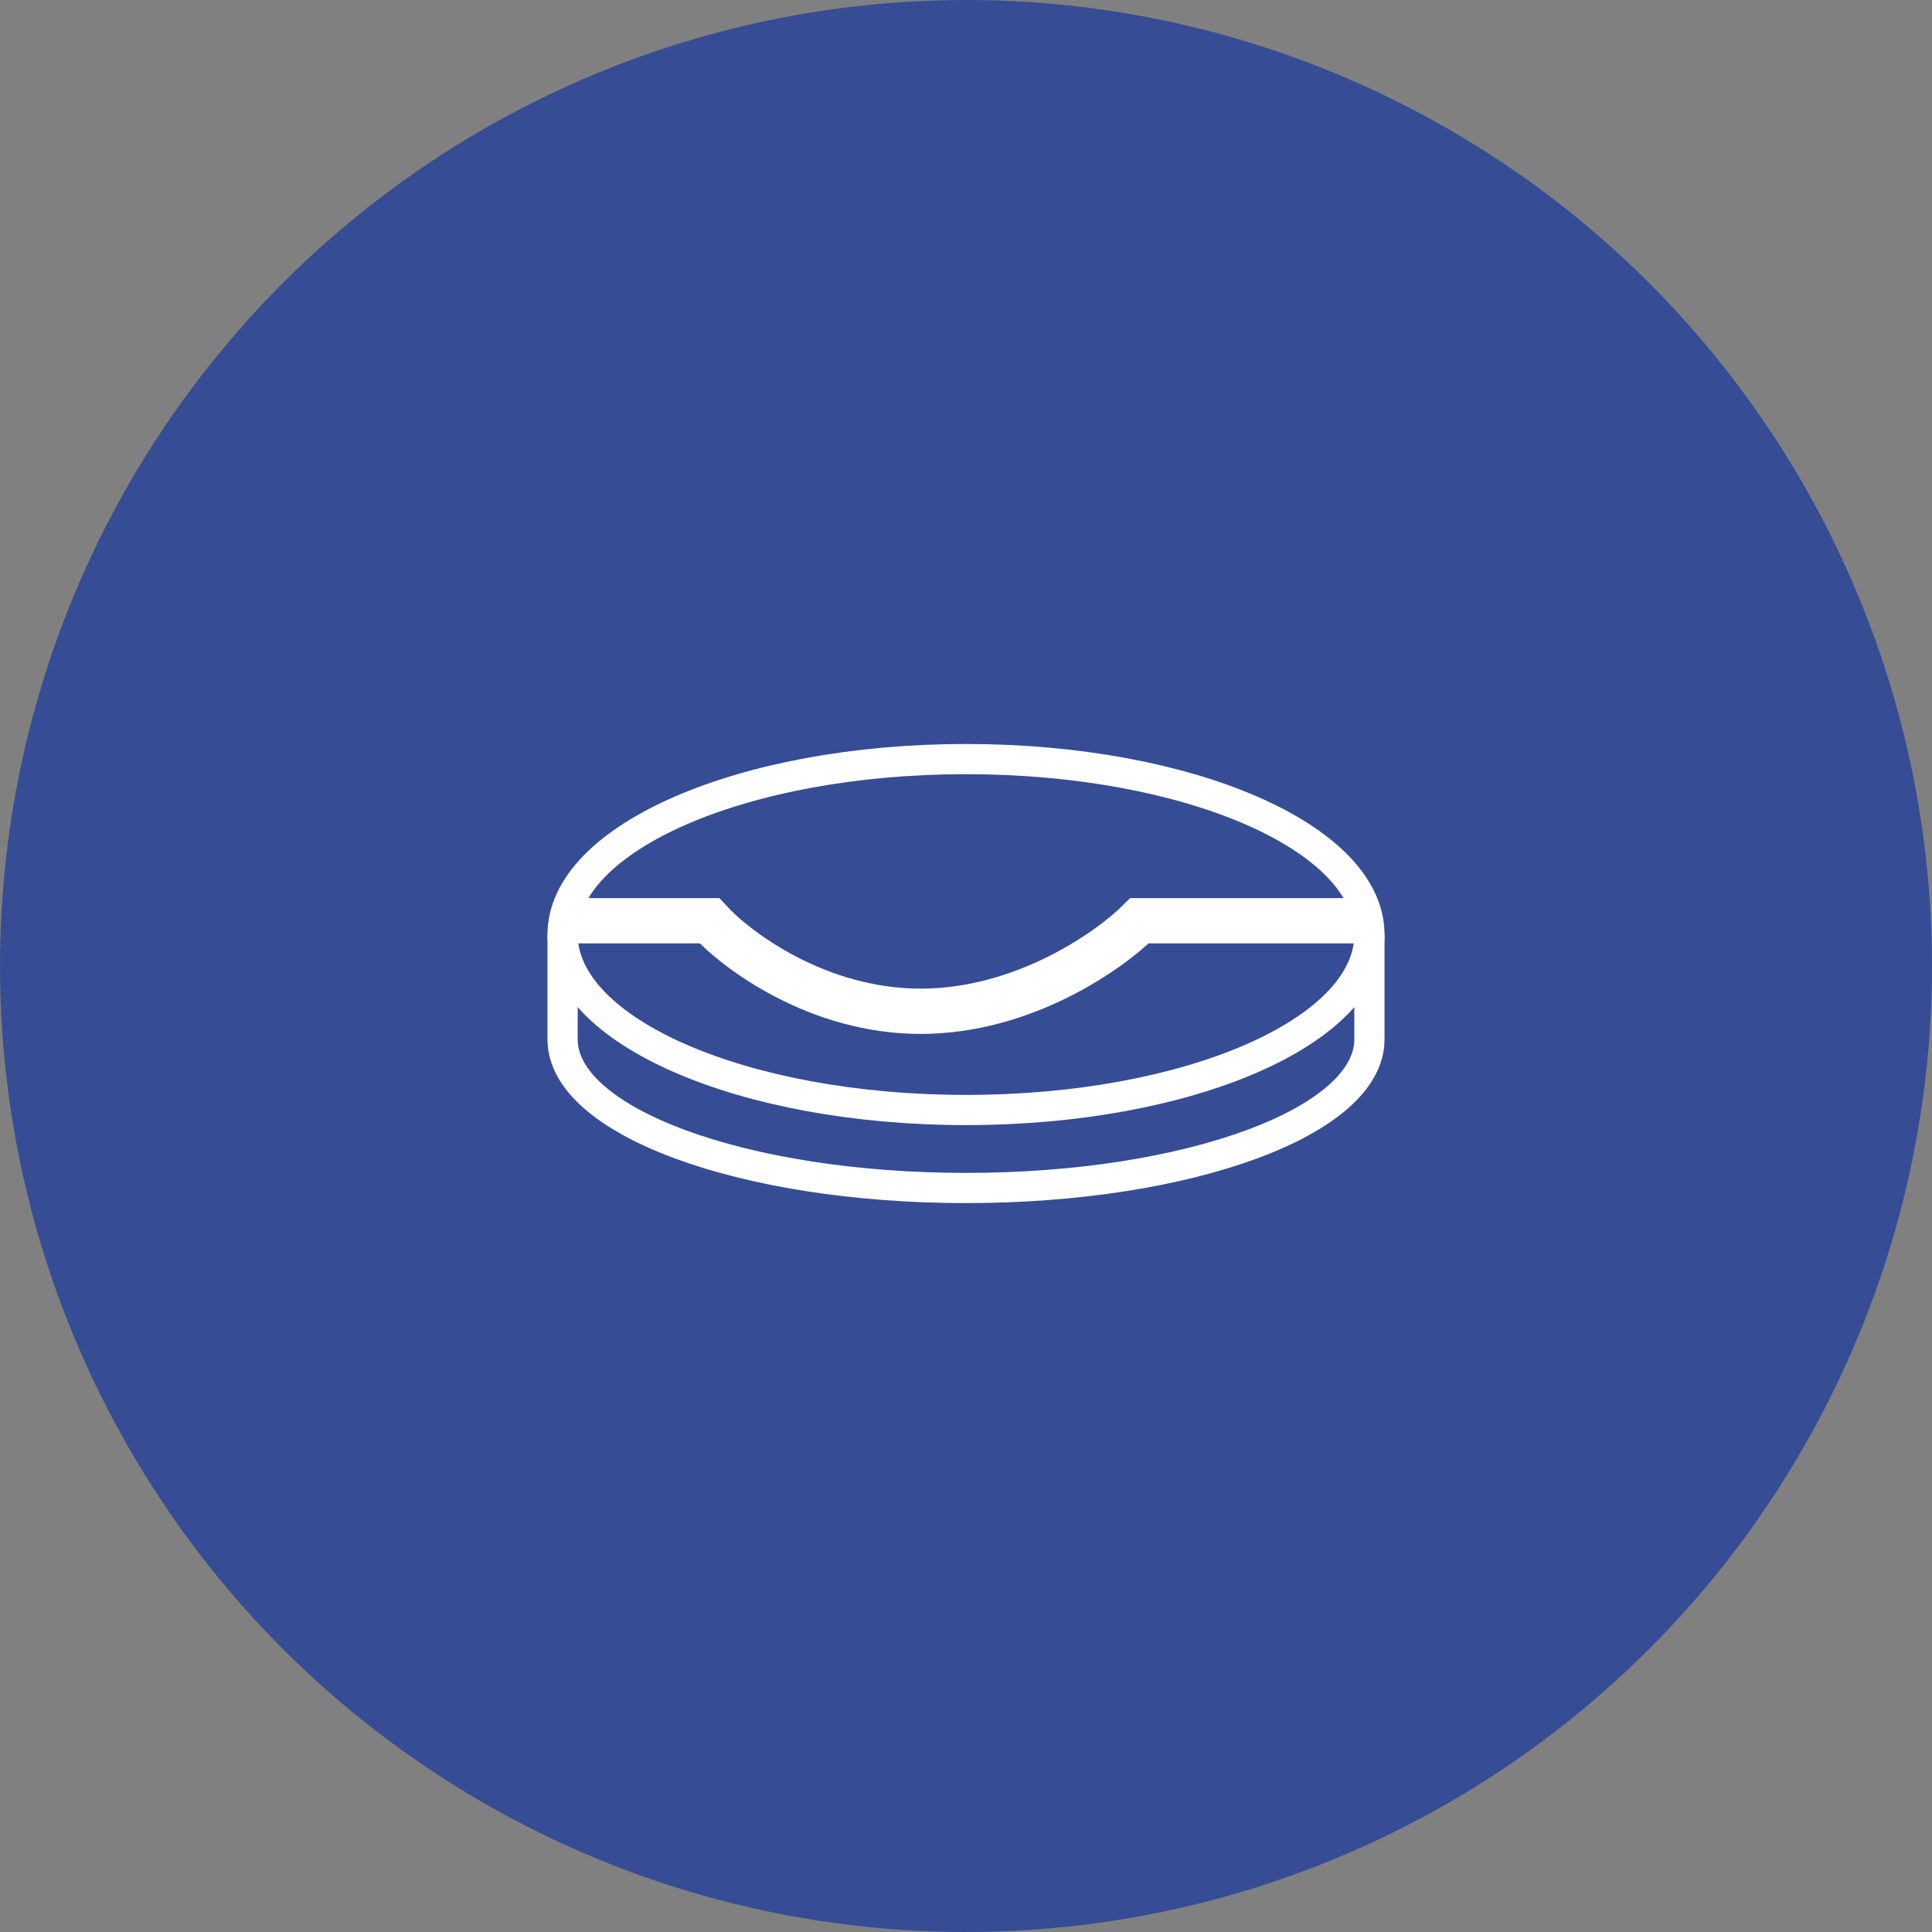
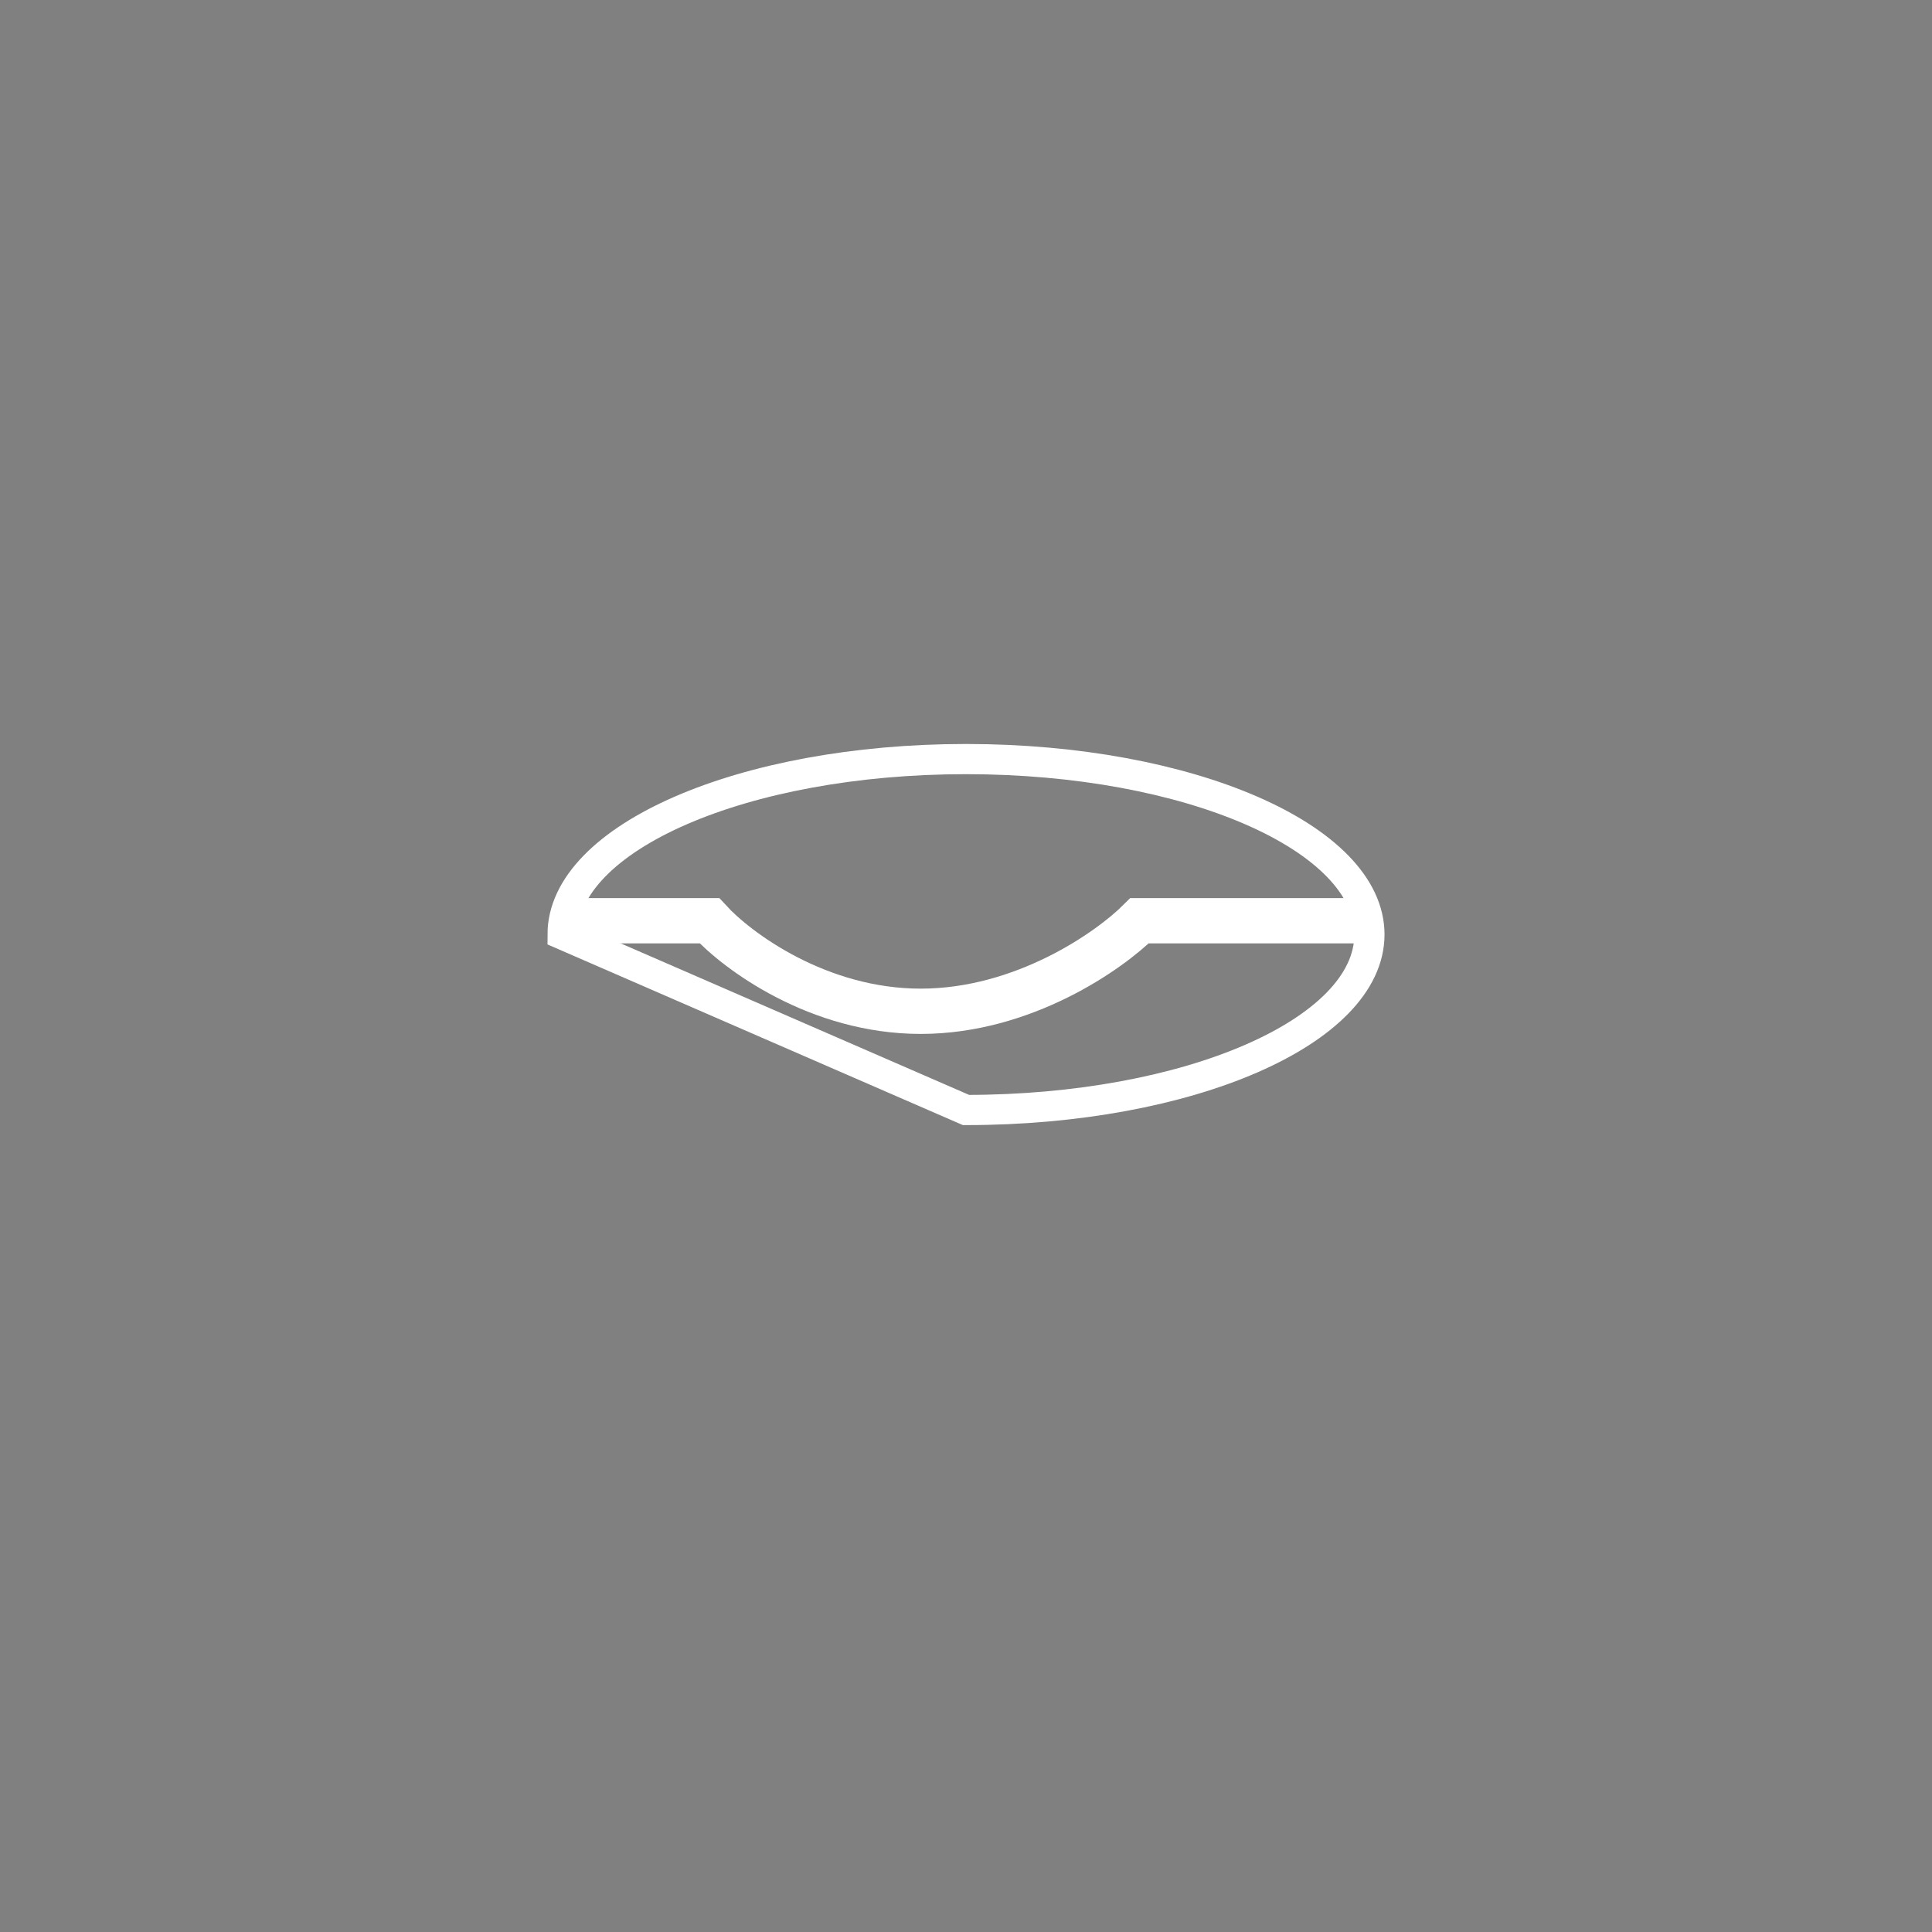
<svg xmlns="http://www.w3.org/2000/svg" width="128" height="128" viewBox="0 0 128 128" fill="none">
  <rect x="0" y="0" width="128" height="128" fill="#808080" stroke="none" />
-   <circle cx="64" cy="64" r="64" fill="#364D95" />
  <g clip-path="url(#clip0_481_4023)">
-     <path d="M64.001 73.541C78.762 73.541 90.728 68.336 90.728 61.916C90.728 55.496 78.762 50.291 64.001 50.291C49.24 50.291 37.273 55.496 37.273 61.916C37.273 68.336 49.24 73.541 64.001 73.541Z" stroke="white" stroke-width="2" stroke-miterlimit="10" />
-     <path d="M37.273 61.916V68.865C37.273 74.303 49.237 78.708 64.001 78.708C78.764 78.708 90.728 74.303 90.728 68.865V61.916" stroke="white" stroke-width="2" stroke-miterlimit="10" />
+     <path d="M64.001 73.541C78.762 73.541 90.728 68.336 90.728 61.916C90.728 55.496 78.762 50.291 64.001 50.291C49.24 50.291 37.273 55.496 37.273 61.916Z" stroke="white" stroke-width="2" stroke-miterlimit="10" />
    <path d="M38 61H47C48.833 63 54.2 67 61 67C67.8 67 73.5 63 75.5 61H91" stroke="white" stroke-width="3" />
  </g>
  <defs>
    <clipPath id="clip0_481_4023">
      <rect width="56" height="31" fill="white" transform="translate(36 49)" />
    </clipPath>
  </defs>
</svg>